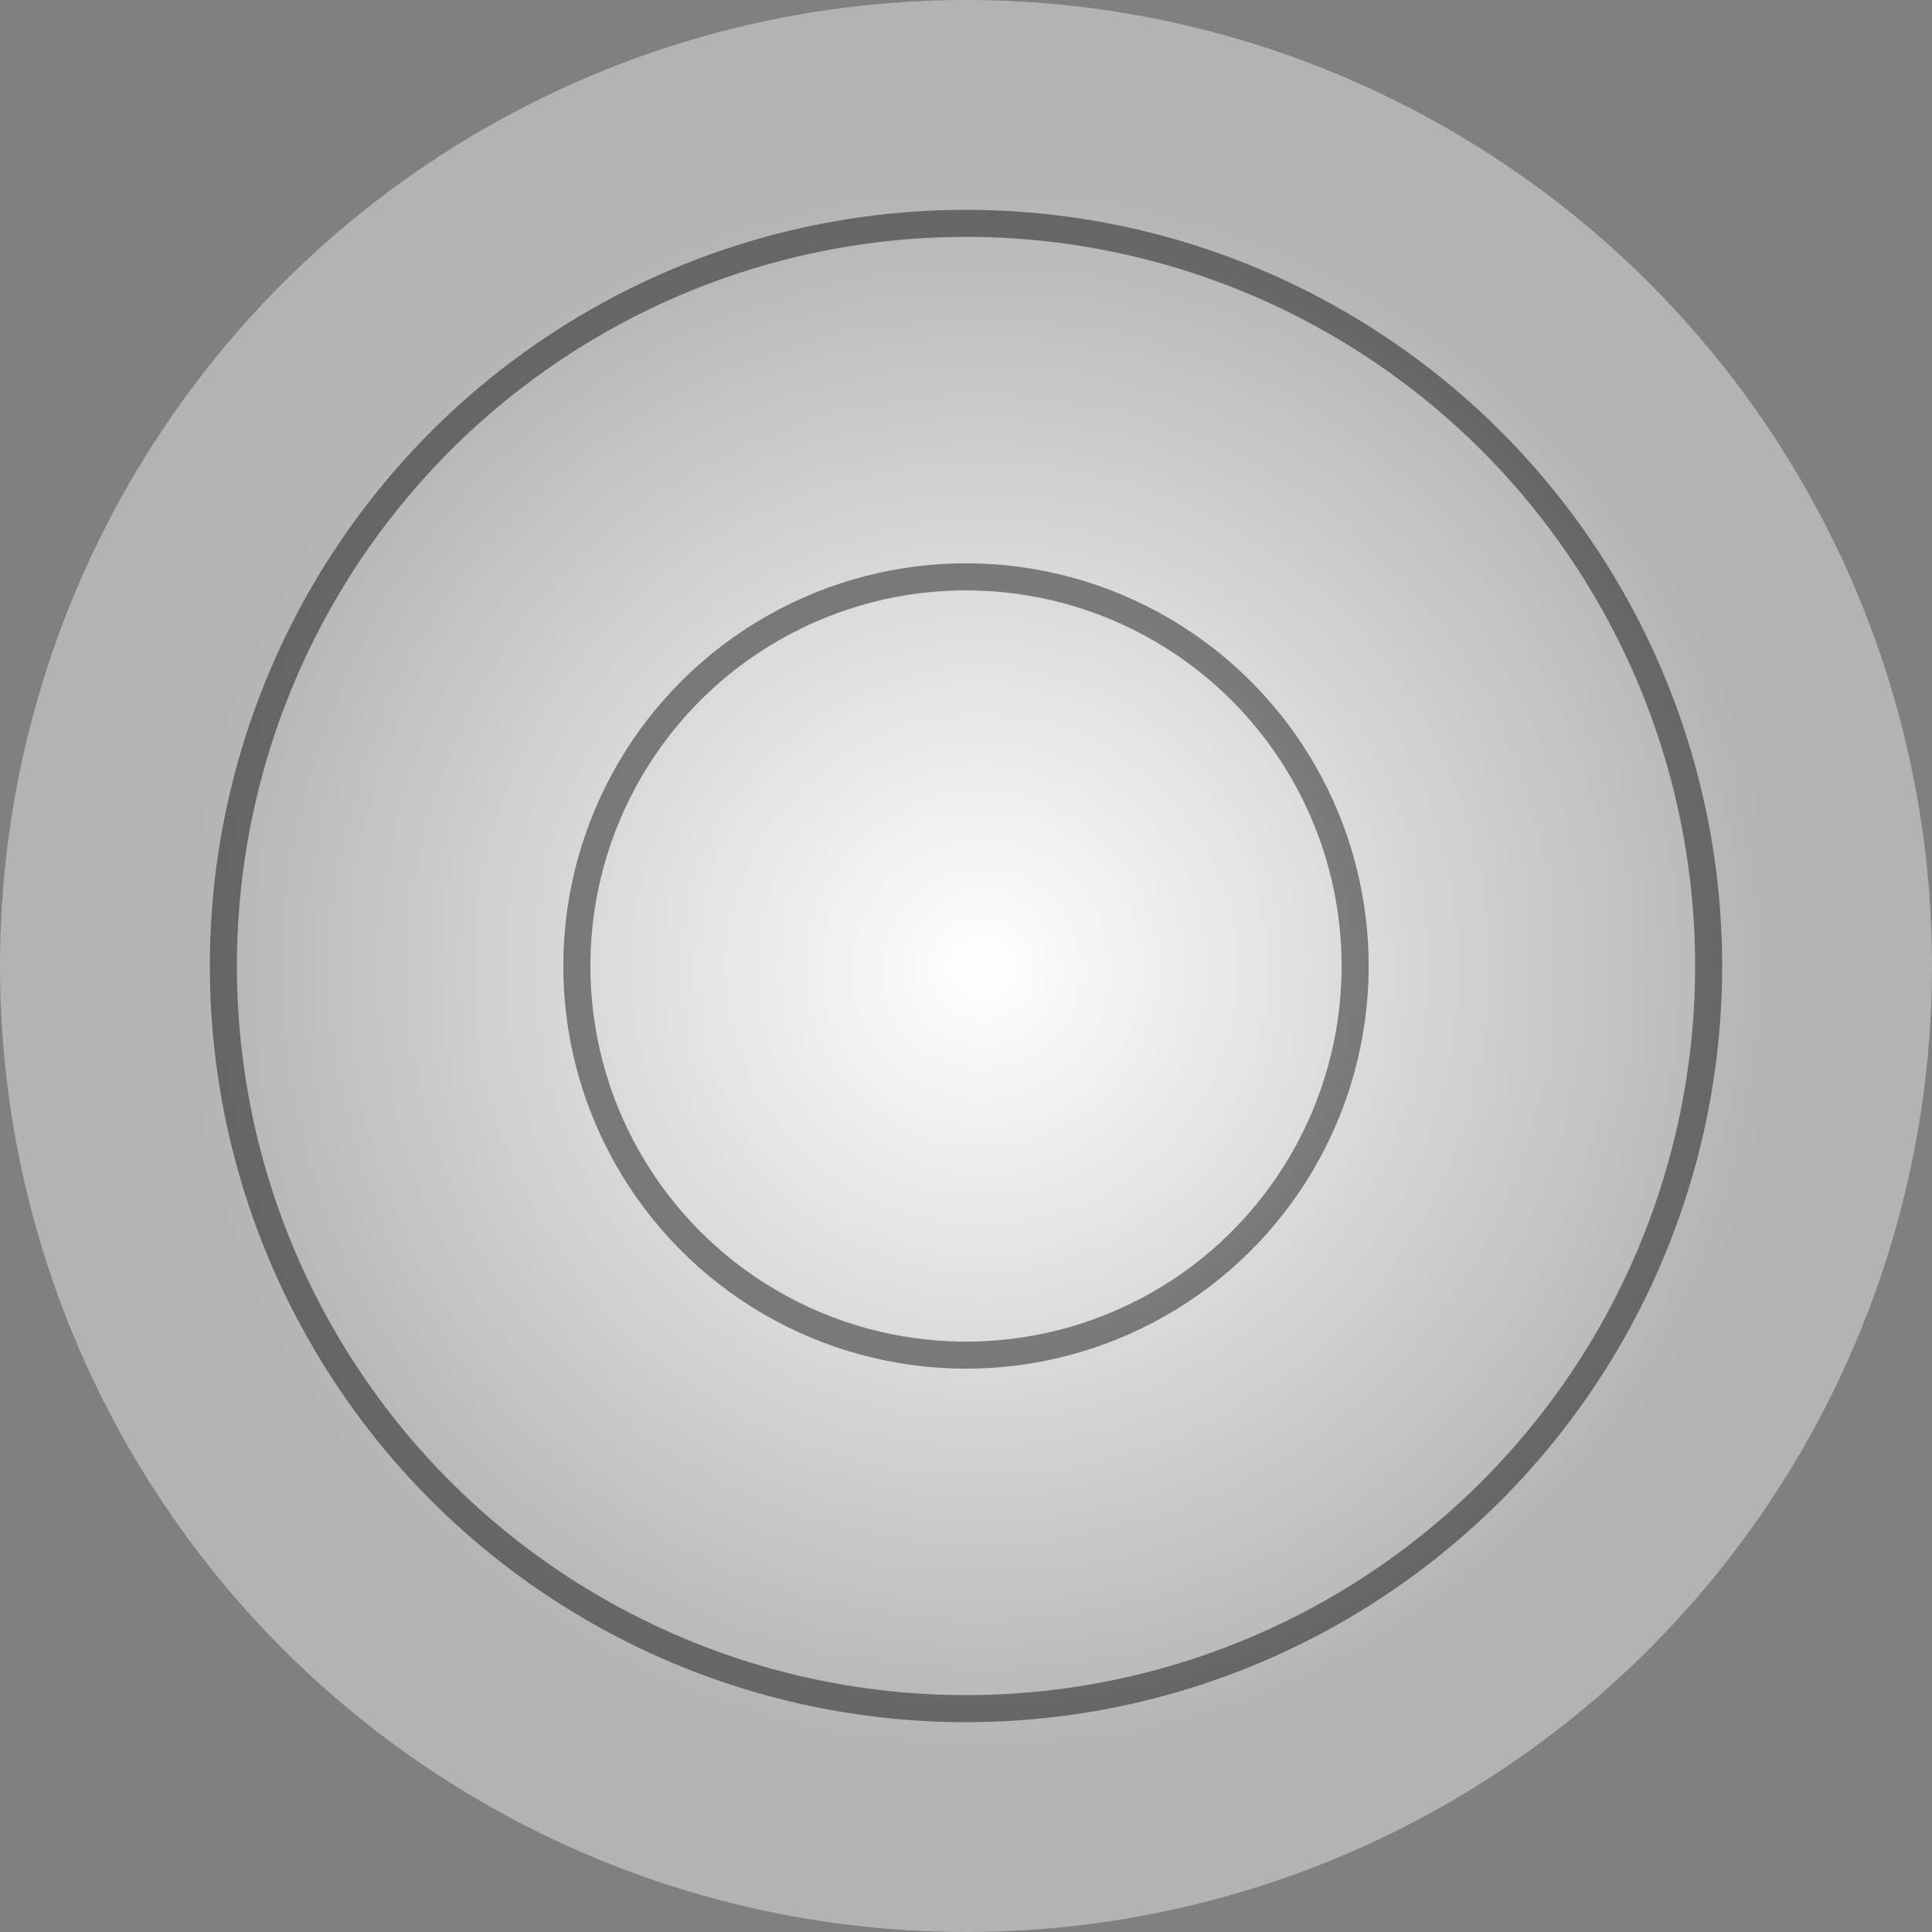
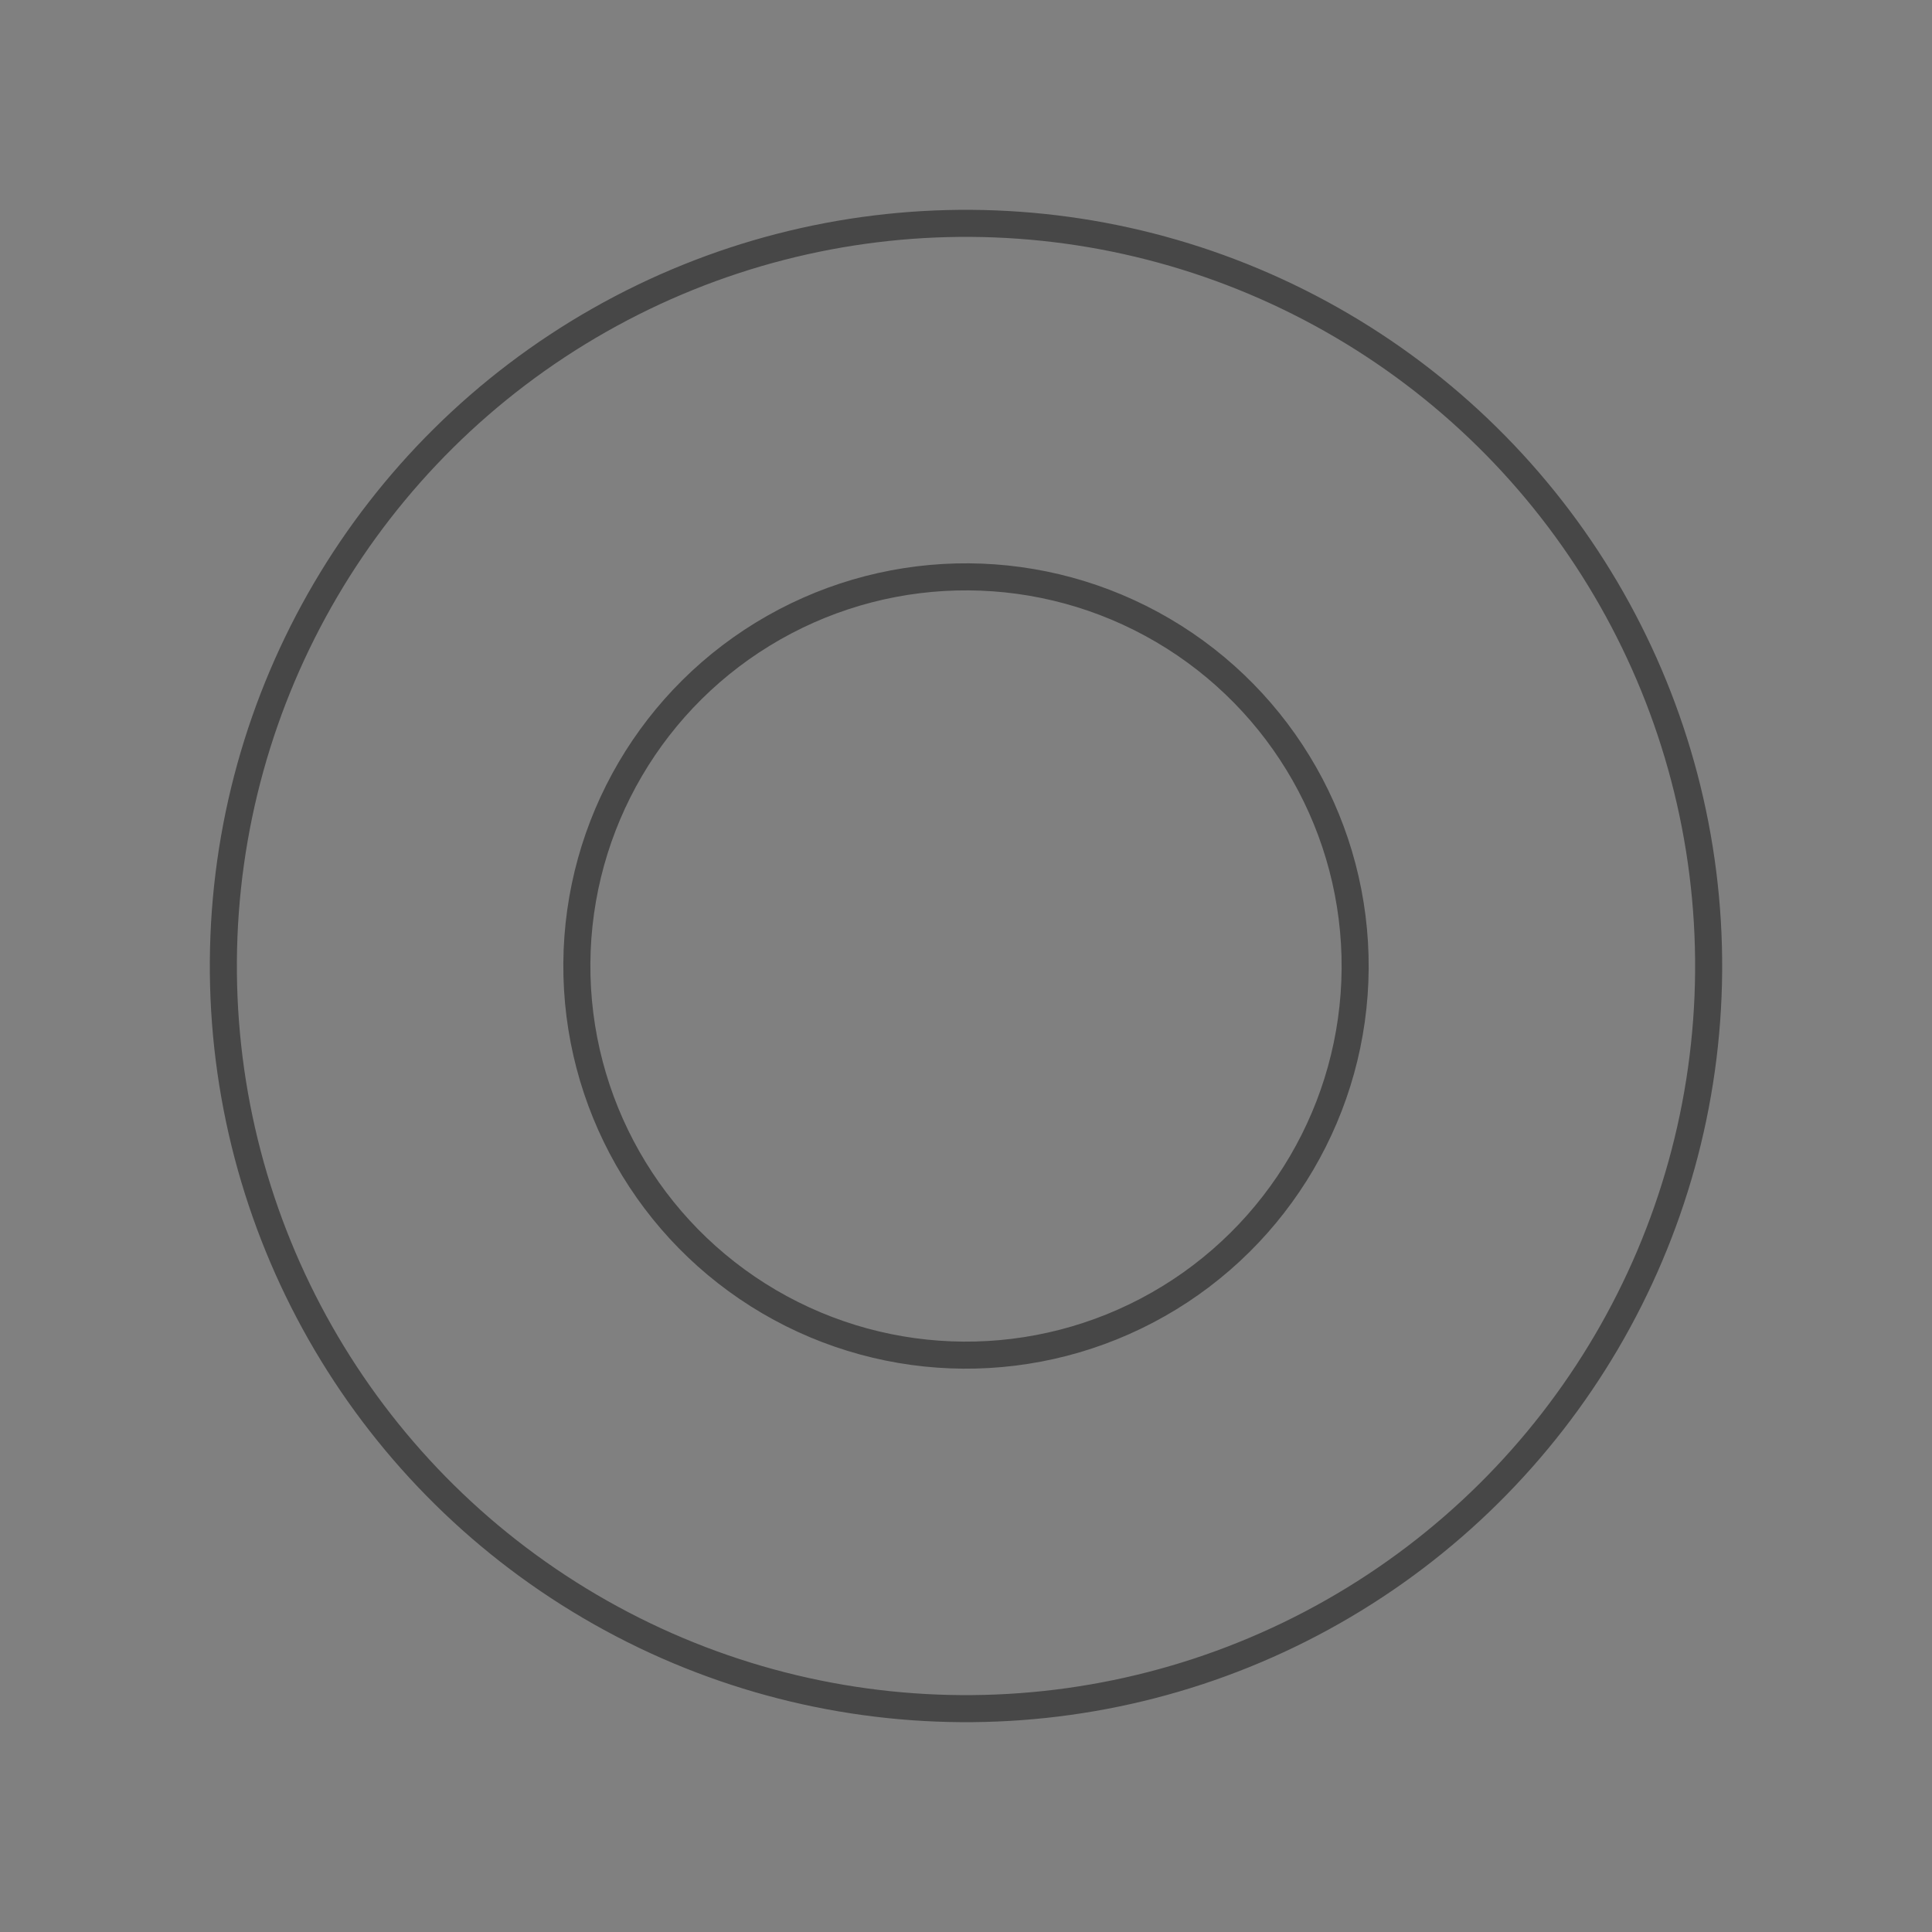
<svg xmlns="http://www.w3.org/2000/svg" xmlns:ns1="https://boxy-svg.com" viewBox="0 0 500 500" width="500px" height="500px">
  <rect x="0" y="0" width="500" height="500" fill="#808080" stroke="none" />
  <defs>
    <radialGradient gradientUnits="userSpaceOnUse" cx="254.059" cy="250.812" r="206.897" id="gradient-0" spreadMethod="pad">
      <stop offset="0" style="stop-color: rgb(255, 255, 255);" />
      <stop offset="1" style="stop-color: rgb(179, 179, 179);" />
    </radialGradient>
    <linearGradient id="gradient-1" ns1:pinned="true">
      <stop offset="0.122" style="stop-color: rgb(245, 0, 0);" />
    </linearGradient>
    <ns1:export>
      <ns1:file format="svg" path="white-simple.svg" />
    </ns1:export>
  </defs>
-   <ellipse style="fill: url(&quot;#gradient-0&quot;);" cx="250" cy="250" rx="250" ry="250" />
  <ellipse style="stroke-width: 7px; transform-box: fill-box; transform-origin: 50% 50%; fill: none; stroke: rgba(0, 0, 0, 0.443);" cx="250" cy="250" rx="192.193" ry="192.193" transform="matrix(1, 0.007, -0.007, 1, 0, 0)" />
  <ellipse style="stroke-width: 7px; fill: none; transform-origin: 250px 250px; stroke: rgba(0, 0, 0, 0.443);" cx="250" cy="250" rx="100.711" ry="100.711" transform="matrix(1, 0.007, -0.007, 1, 0, 0)" />
</svg>